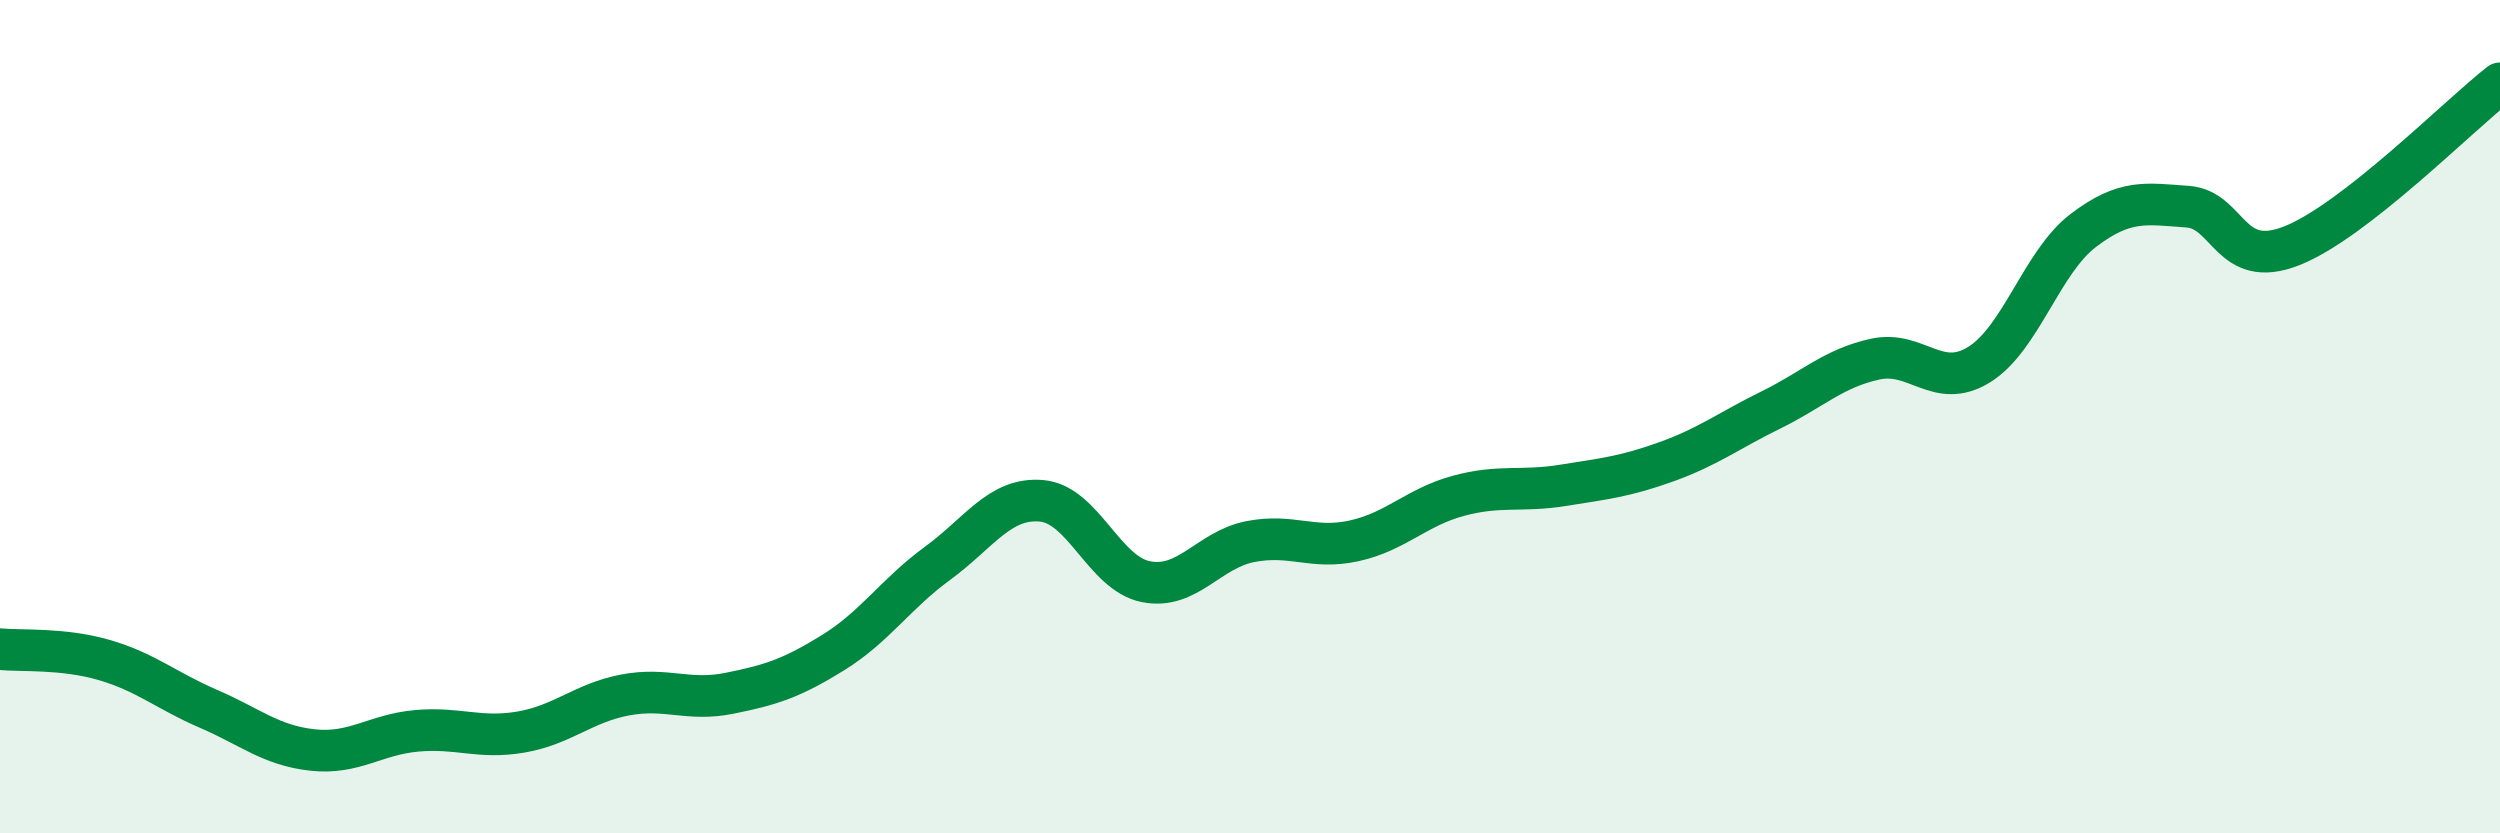
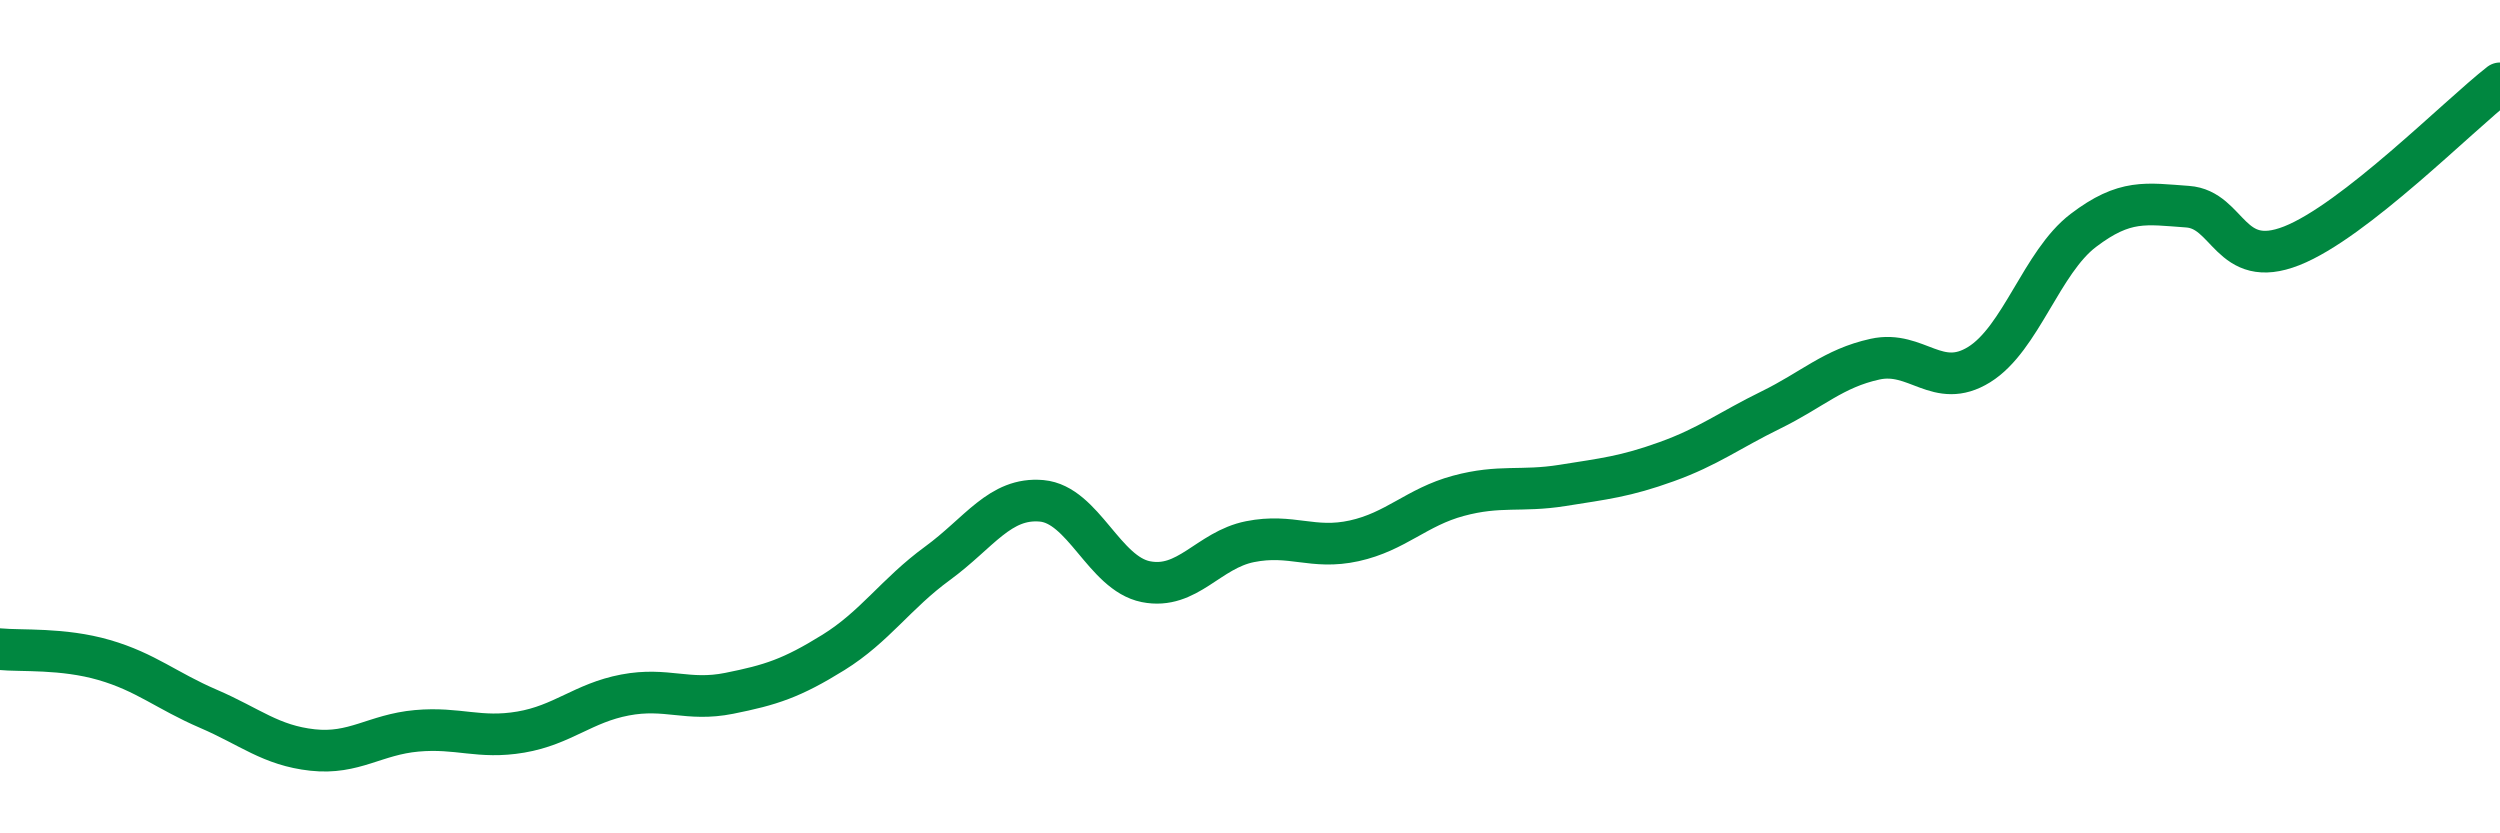
<svg xmlns="http://www.w3.org/2000/svg" width="60" height="20" viewBox="0 0 60 20">
-   <path d="M 0,15.58 C 0.5,15.63 1.5,15.55 2.5,15.84 C 3.5,16.13 4,16.58 5,17.01 C 6,17.44 6.5,17.89 7.5,18 C 8.5,18.11 9,17.63 10,17.54 C 11,17.45 11.5,17.74 12.5,17.57 C 13.5,17.4 14,16.87 15,16.68 C 16,16.49 16.5,16.84 17.5,16.64 C 18.5,16.44 19,16.28 20,15.66 C 21,15.04 21.5,14.25 22.5,13.52 C 23.5,12.79 24,11.93 25,12.02 C 26,12.11 26.5,13.76 27.5,13.96 C 28.5,14.16 29,13.2 30,13 C 31,12.8 31.5,13.2 32.5,12.98 C 33.5,12.76 34,12.17 35,11.9 C 36,11.63 36.5,11.81 37.5,11.65 C 38.5,11.49 39,11.44 40,11.08 C 41,10.72 41.5,10.33 42.5,9.84 C 43.5,9.35 44,8.84 45,8.62 C 46,8.4 46.5,9.37 47.5,8.75 C 48.5,8.13 49,6.29 50,5.53 C 51,4.77 51.5,4.89 52.5,4.96 C 53.5,5.03 53.5,6.49 55,5.9 C 56.5,5.31 59,2.78 60,2L60 20L0 20Z" fill="#008740" opacity="0.1" stroke-linecap="round" stroke-linejoin="round" />
  <path d="M 0,15.58 C 0.5,15.63 1.5,15.55 2.5,15.84 C 3.5,16.13 4,16.58 5,17.01 C 6,17.44 6.5,17.89 7.5,18 C 8.5,18.11 9,17.63 10,17.54 C 11,17.45 11.5,17.74 12.5,17.57 C 13.5,17.4 14,16.87 15,16.68 C 16,16.49 16.5,16.84 17.5,16.64 C 18.5,16.44 19,16.28 20,15.66 C 21,15.04 21.5,14.25 22.5,13.52 C 23.5,12.79 24,11.93 25,12.02 C 26,12.11 26.5,13.76 27.5,13.96 C 28.5,14.16 29,13.2 30,13 C 31,12.8 31.5,13.2 32.5,12.98 C 33.5,12.76 34,12.17 35,11.9 C 36,11.63 36.5,11.81 37.5,11.65 C 38.5,11.49 39,11.44 40,11.08 C 41,10.72 41.5,10.33 42.5,9.84 C 43.5,9.35 44,8.84 45,8.62 C 46,8.4 46.5,9.37 47.5,8.75 C 48.5,8.13 49,6.29 50,5.53 C 51,4.77 51.5,4.89 52.5,4.96 C 53.5,5.03 53.5,6.49 55,5.9 C 56.5,5.31 59,2.78 60,2" stroke="#008740" stroke-width="1" fill="none" stroke-linecap="round" stroke-linejoin="round" />
</svg>